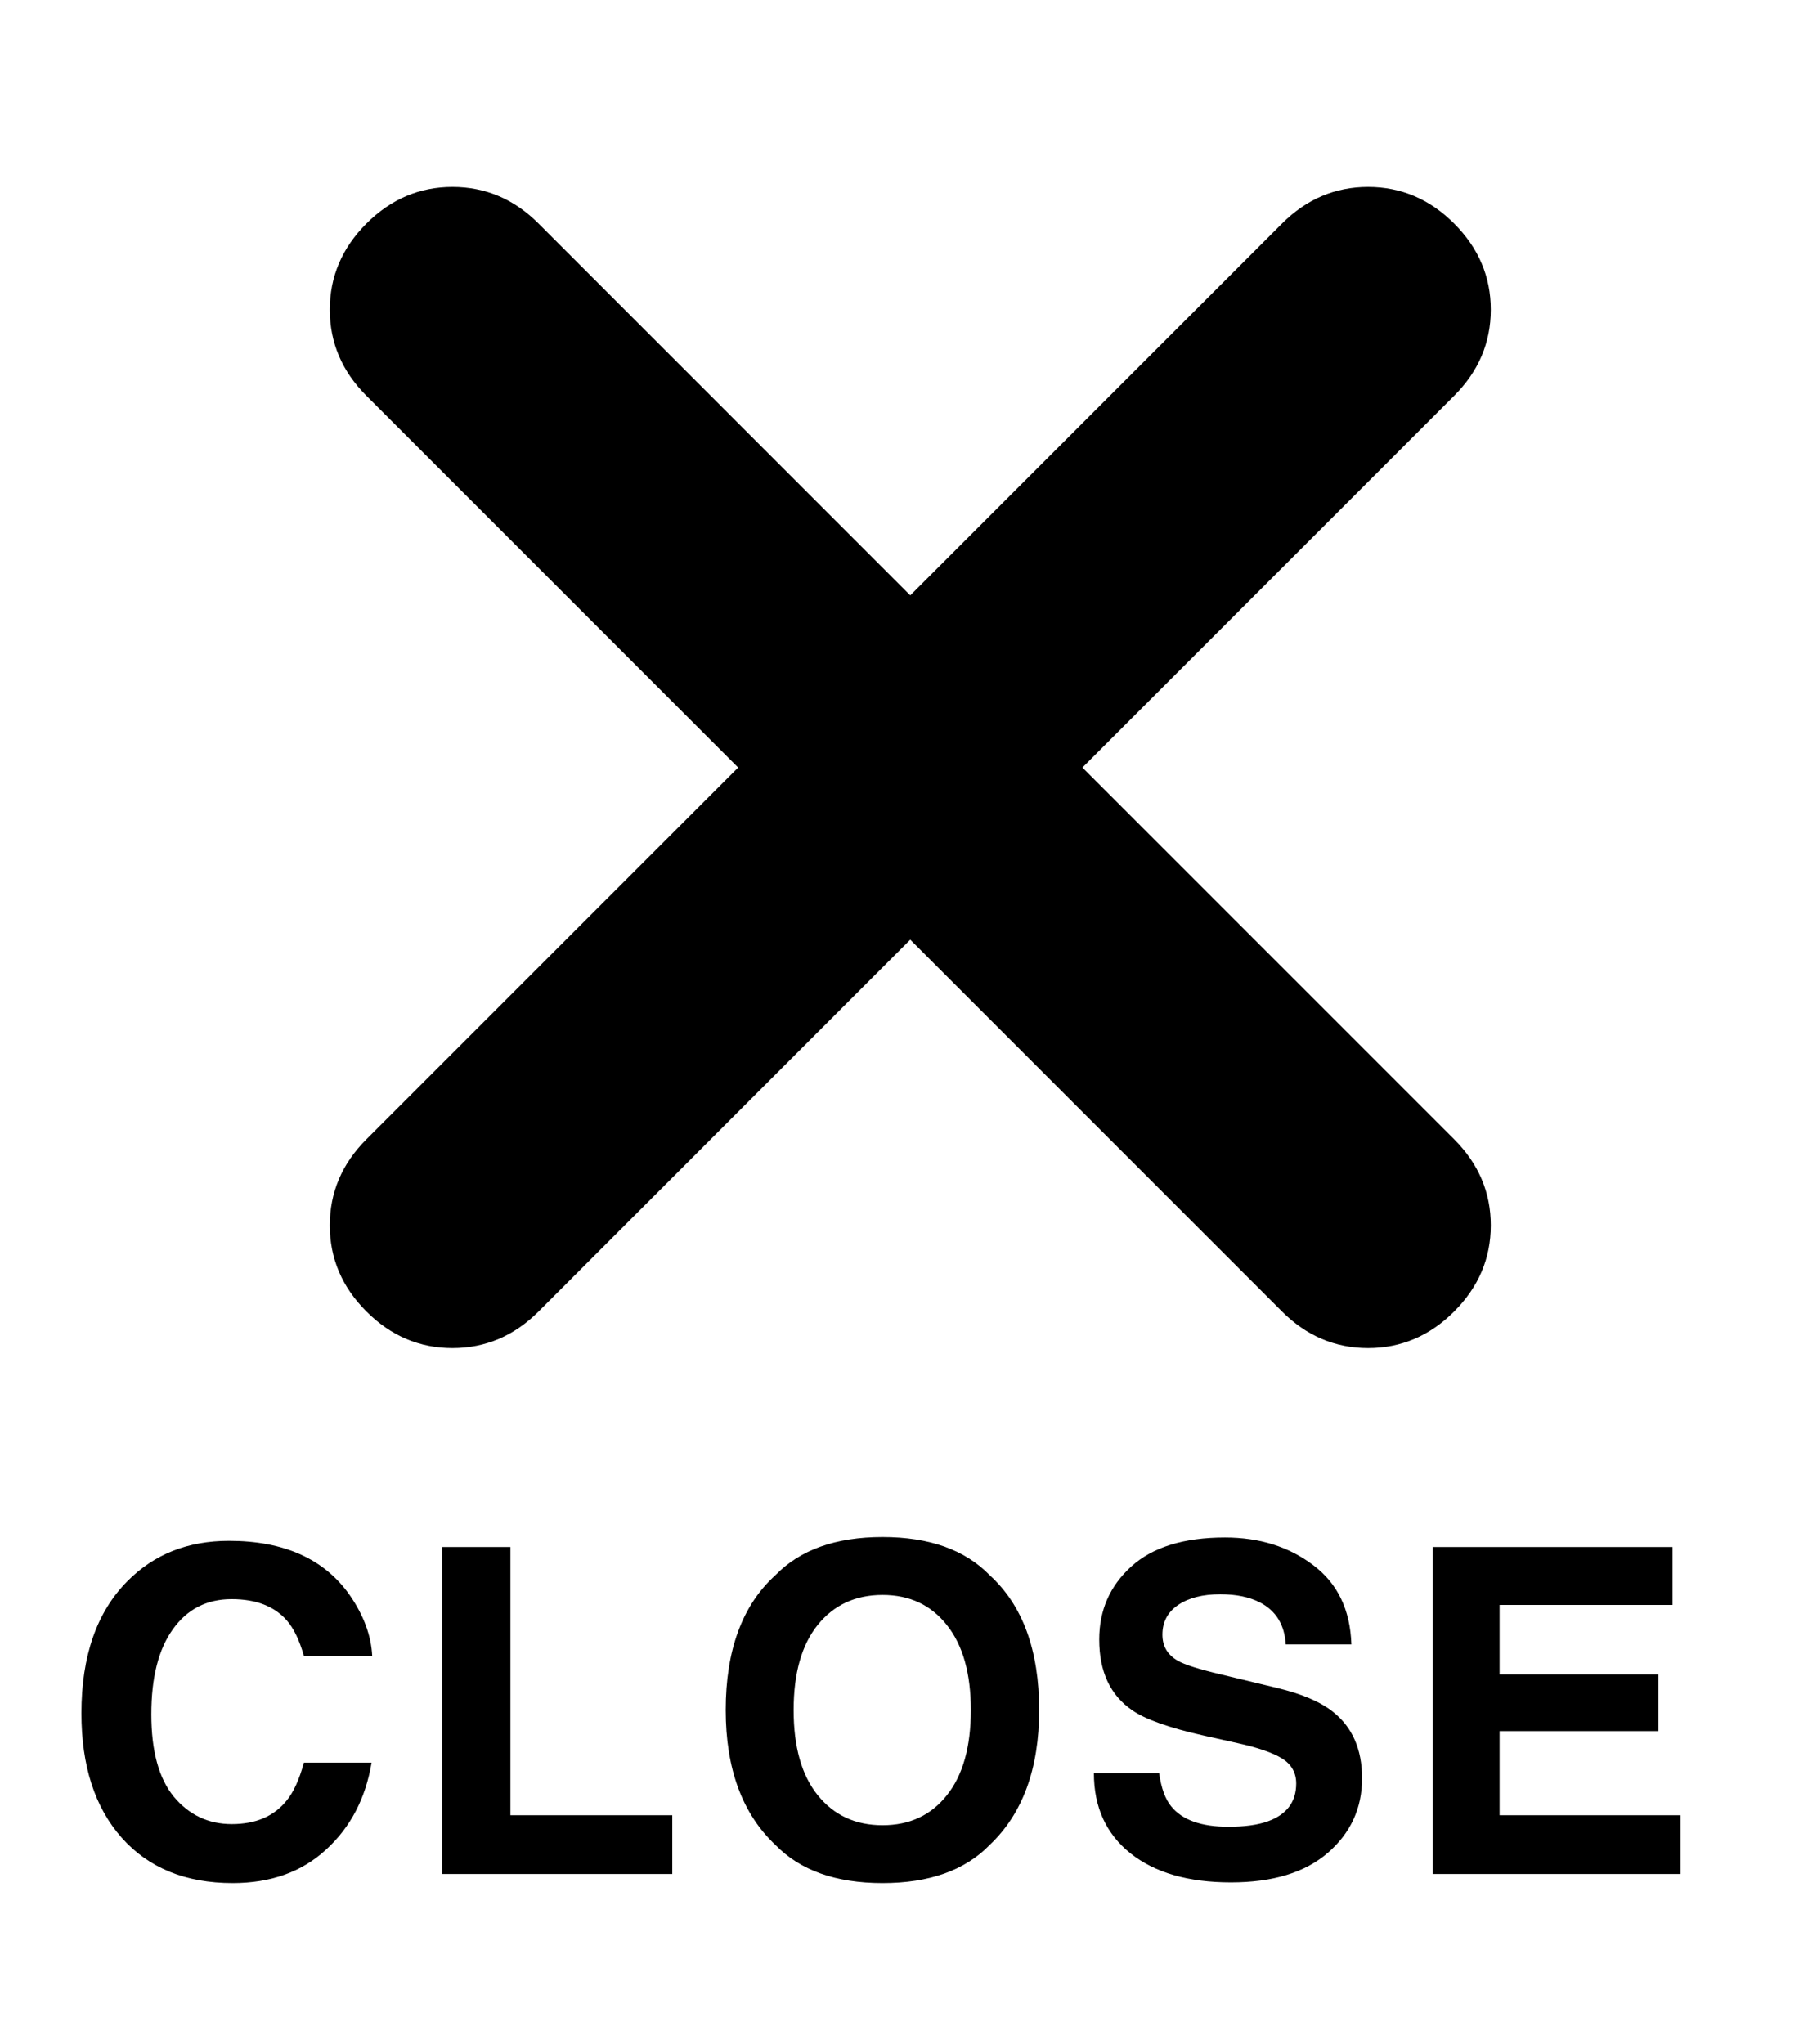
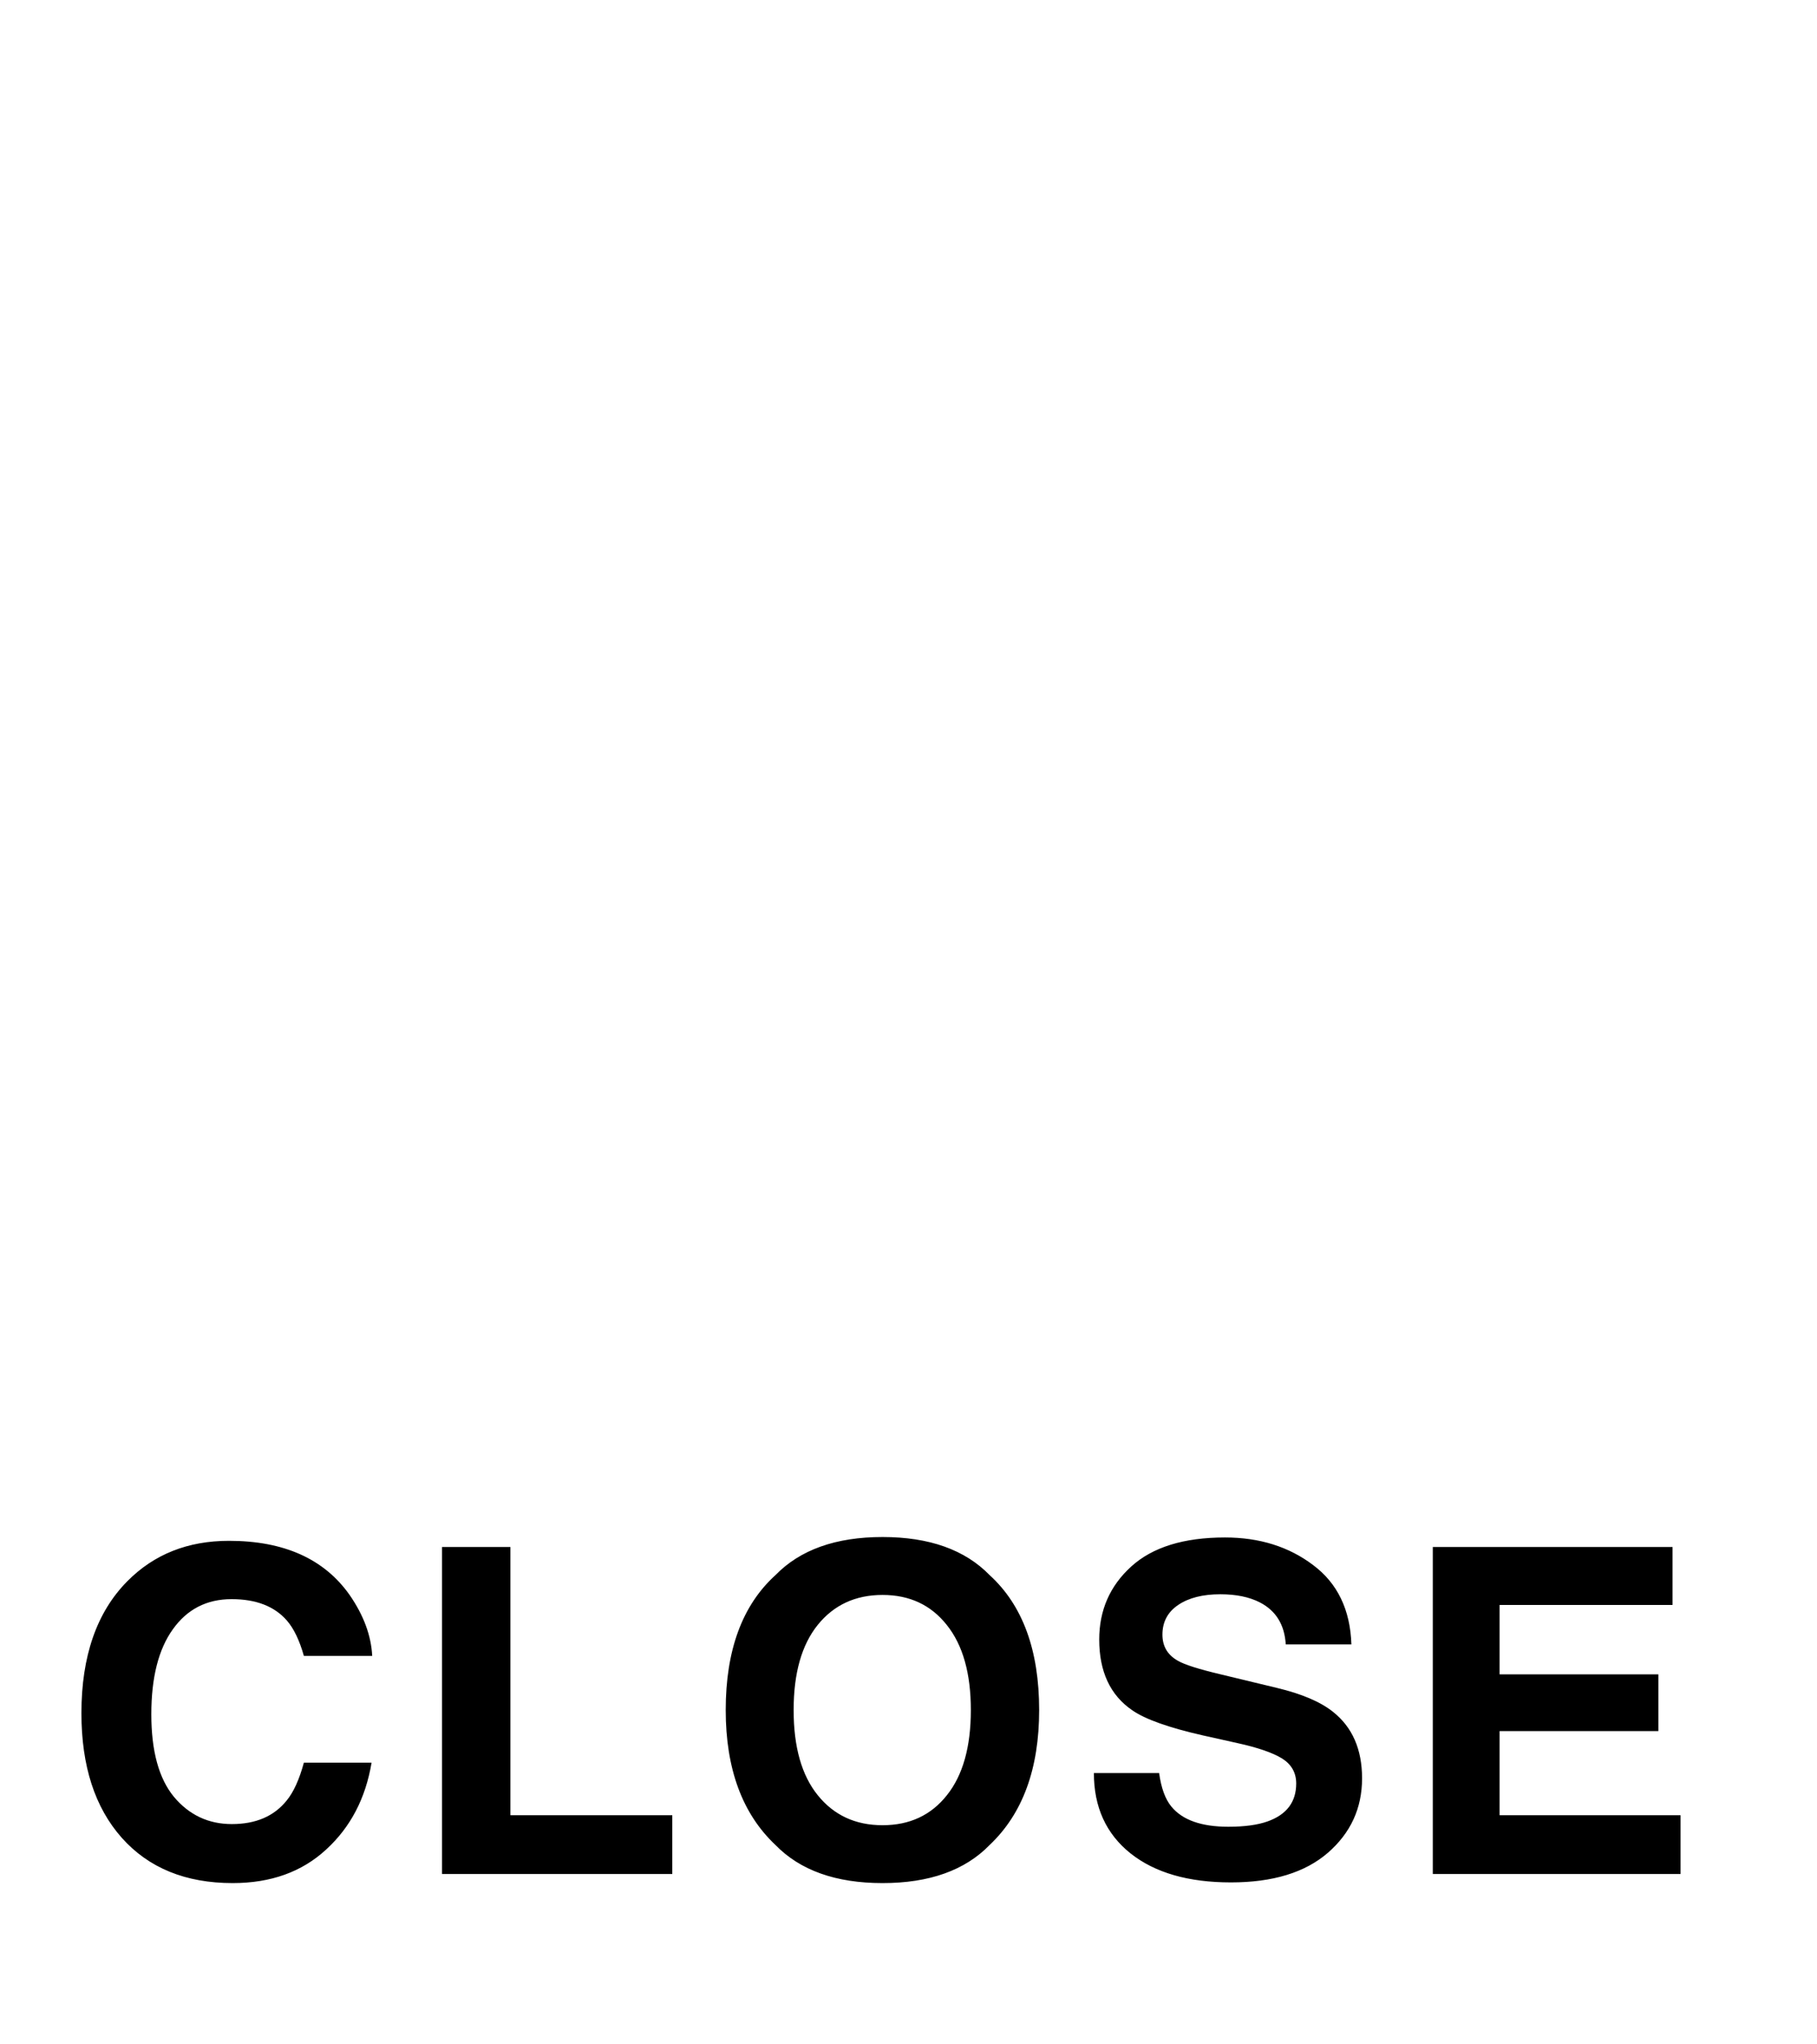
<svg xmlns="http://www.w3.org/2000/svg" width="32" height="36" viewBox="0 0 32 36" fill="none">
-   <path d="M6.453 23.094C6.023 22.664 5.808 22.159 5.808 21.578C5.808 20.997 6.023 20.492 6.453 20.062L13 13.516L6.453 6.969C6.023 6.539 5.808 6.034 5.808 5.453C5.808 4.873 6.023 4.367 6.453 3.937C6.883 3.507 7.388 3.292 7.969 3.292C8.549 3.292 9.055 3.507 9.485 3.937L16.031 10.484L22.578 3.937C23.008 3.507 23.513 3.292 24.094 3.292C24.674 3.292 25.18 3.507 25.61 3.937C26.04 4.367 26.255 4.873 26.255 5.453C26.255 6.034 26.04 6.539 25.61 6.969L19.063 13.516L25.61 20.062C26.04 20.492 26.255 20.997 26.255 21.578C26.255 22.159 26.04 22.664 25.61 23.094C25.18 23.524 24.674 23.739 24.094 23.739C23.513 23.739 23.008 23.524 22.578 23.094L16.031 16.547L9.485 23.094C9.055 23.524 8.549 23.739 7.969 23.739C7.388 23.739 6.883 23.524 6.453 23.094Z" fill="black" />
  <path d="M1.434 30.168C1.434 29.163 1.704 28.388 2.243 27.844C2.712 27.37 3.308 27.133 4.032 27.133C5.001 27.133 5.709 27.451 6.157 28.086C6.404 28.443 6.537 28.801 6.555 29.16H5.352C5.274 28.884 5.174 28.676 5.051 28.535C4.833 28.285 4.508 28.16 4.079 28.16C3.641 28.16 3.296 28.337 3.044 28.691C2.791 29.043 2.665 29.542 2.665 30.188C2.665 30.833 2.797 31.318 3.063 31.641C3.331 31.961 3.671 32.121 4.083 32.121C4.505 32.121 4.826 31.983 5.048 31.707C5.17 31.559 5.271 31.336 5.352 31.039H6.544C6.439 31.667 6.173 32.177 5.743 32.57C5.316 32.964 4.768 33.16 4.098 33.16C3.27 33.16 2.619 32.895 2.145 32.363C1.671 31.829 1.434 31.098 1.434 30.168ZM7.785 27.242H8.989V31.965H11.84V33H7.785V27.242ZM15.543 32.141C16.02 32.141 16.397 31.965 16.676 31.613C16.957 31.262 17.098 30.762 17.098 30.113C17.098 29.467 16.957 28.969 16.676 28.617C16.397 28.263 16.02 28.086 15.543 28.086C15.066 28.086 14.686 28.262 14.402 28.613C14.118 28.965 13.977 29.465 13.977 30.113C13.977 30.762 14.118 31.262 14.402 31.613C14.686 31.965 15.066 32.141 15.543 32.141ZM18.301 30.113C18.301 31.147 18.01 31.939 17.43 32.488C16.995 32.936 16.366 33.16 15.543 33.16C14.72 33.16 14.091 32.936 13.656 32.488C13.073 31.939 12.781 31.147 12.781 30.113C12.781 29.059 13.073 28.267 13.656 27.738C14.091 27.29 14.72 27.066 15.543 27.066C16.366 27.066 16.995 27.29 17.43 27.738C18.01 28.267 18.301 29.059 18.301 30.113ZM20.414 31.223C20.45 31.486 20.522 31.682 20.629 31.812C20.824 32.05 21.159 32.168 21.633 32.168C21.916 32.168 22.147 32.137 22.324 32.074C22.66 31.954 22.828 31.732 22.828 31.406C22.828 31.216 22.744 31.069 22.578 30.965C22.411 30.863 22.149 30.773 21.793 30.695L21.183 30.559C20.584 30.423 20.17 30.276 19.941 30.117C19.553 29.852 19.359 29.436 19.359 28.871C19.359 28.355 19.547 27.927 19.922 27.586C20.297 27.245 20.847 27.074 21.574 27.074C22.181 27.074 22.698 27.236 23.125 27.559C23.554 27.879 23.78 28.345 23.8 28.957H22.644C22.623 28.611 22.472 28.365 22.191 28.219C22.004 28.122 21.77 28.074 21.492 28.074C21.182 28.074 20.935 28.137 20.75 28.262C20.565 28.387 20.472 28.561 20.472 28.785C20.472 28.991 20.564 29.145 20.746 29.246C20.863 29.314 21.113 29.393 21.496 29.484L22.488 29.723C22.923 29.827 23.251 29.966 23.472 30.141C23.816 30.412 23.988 30.803 23.988 31.316C23.988 31.842 23.786 32.28 23.383 32.629C22.982 32.975 22.414 33.148 21.679 33.148C20.929 33.148 20.34 32.978 19.91 32.637C19.48 32.293 19.265 31.822 19.265 31.223H20.414ZM29.456 28.262H26.41V29.484H29.206V30.484H26.41V31.965H29.597V33H25.234V27.242H29.456V28.262Z" fill="black" />
</svg>